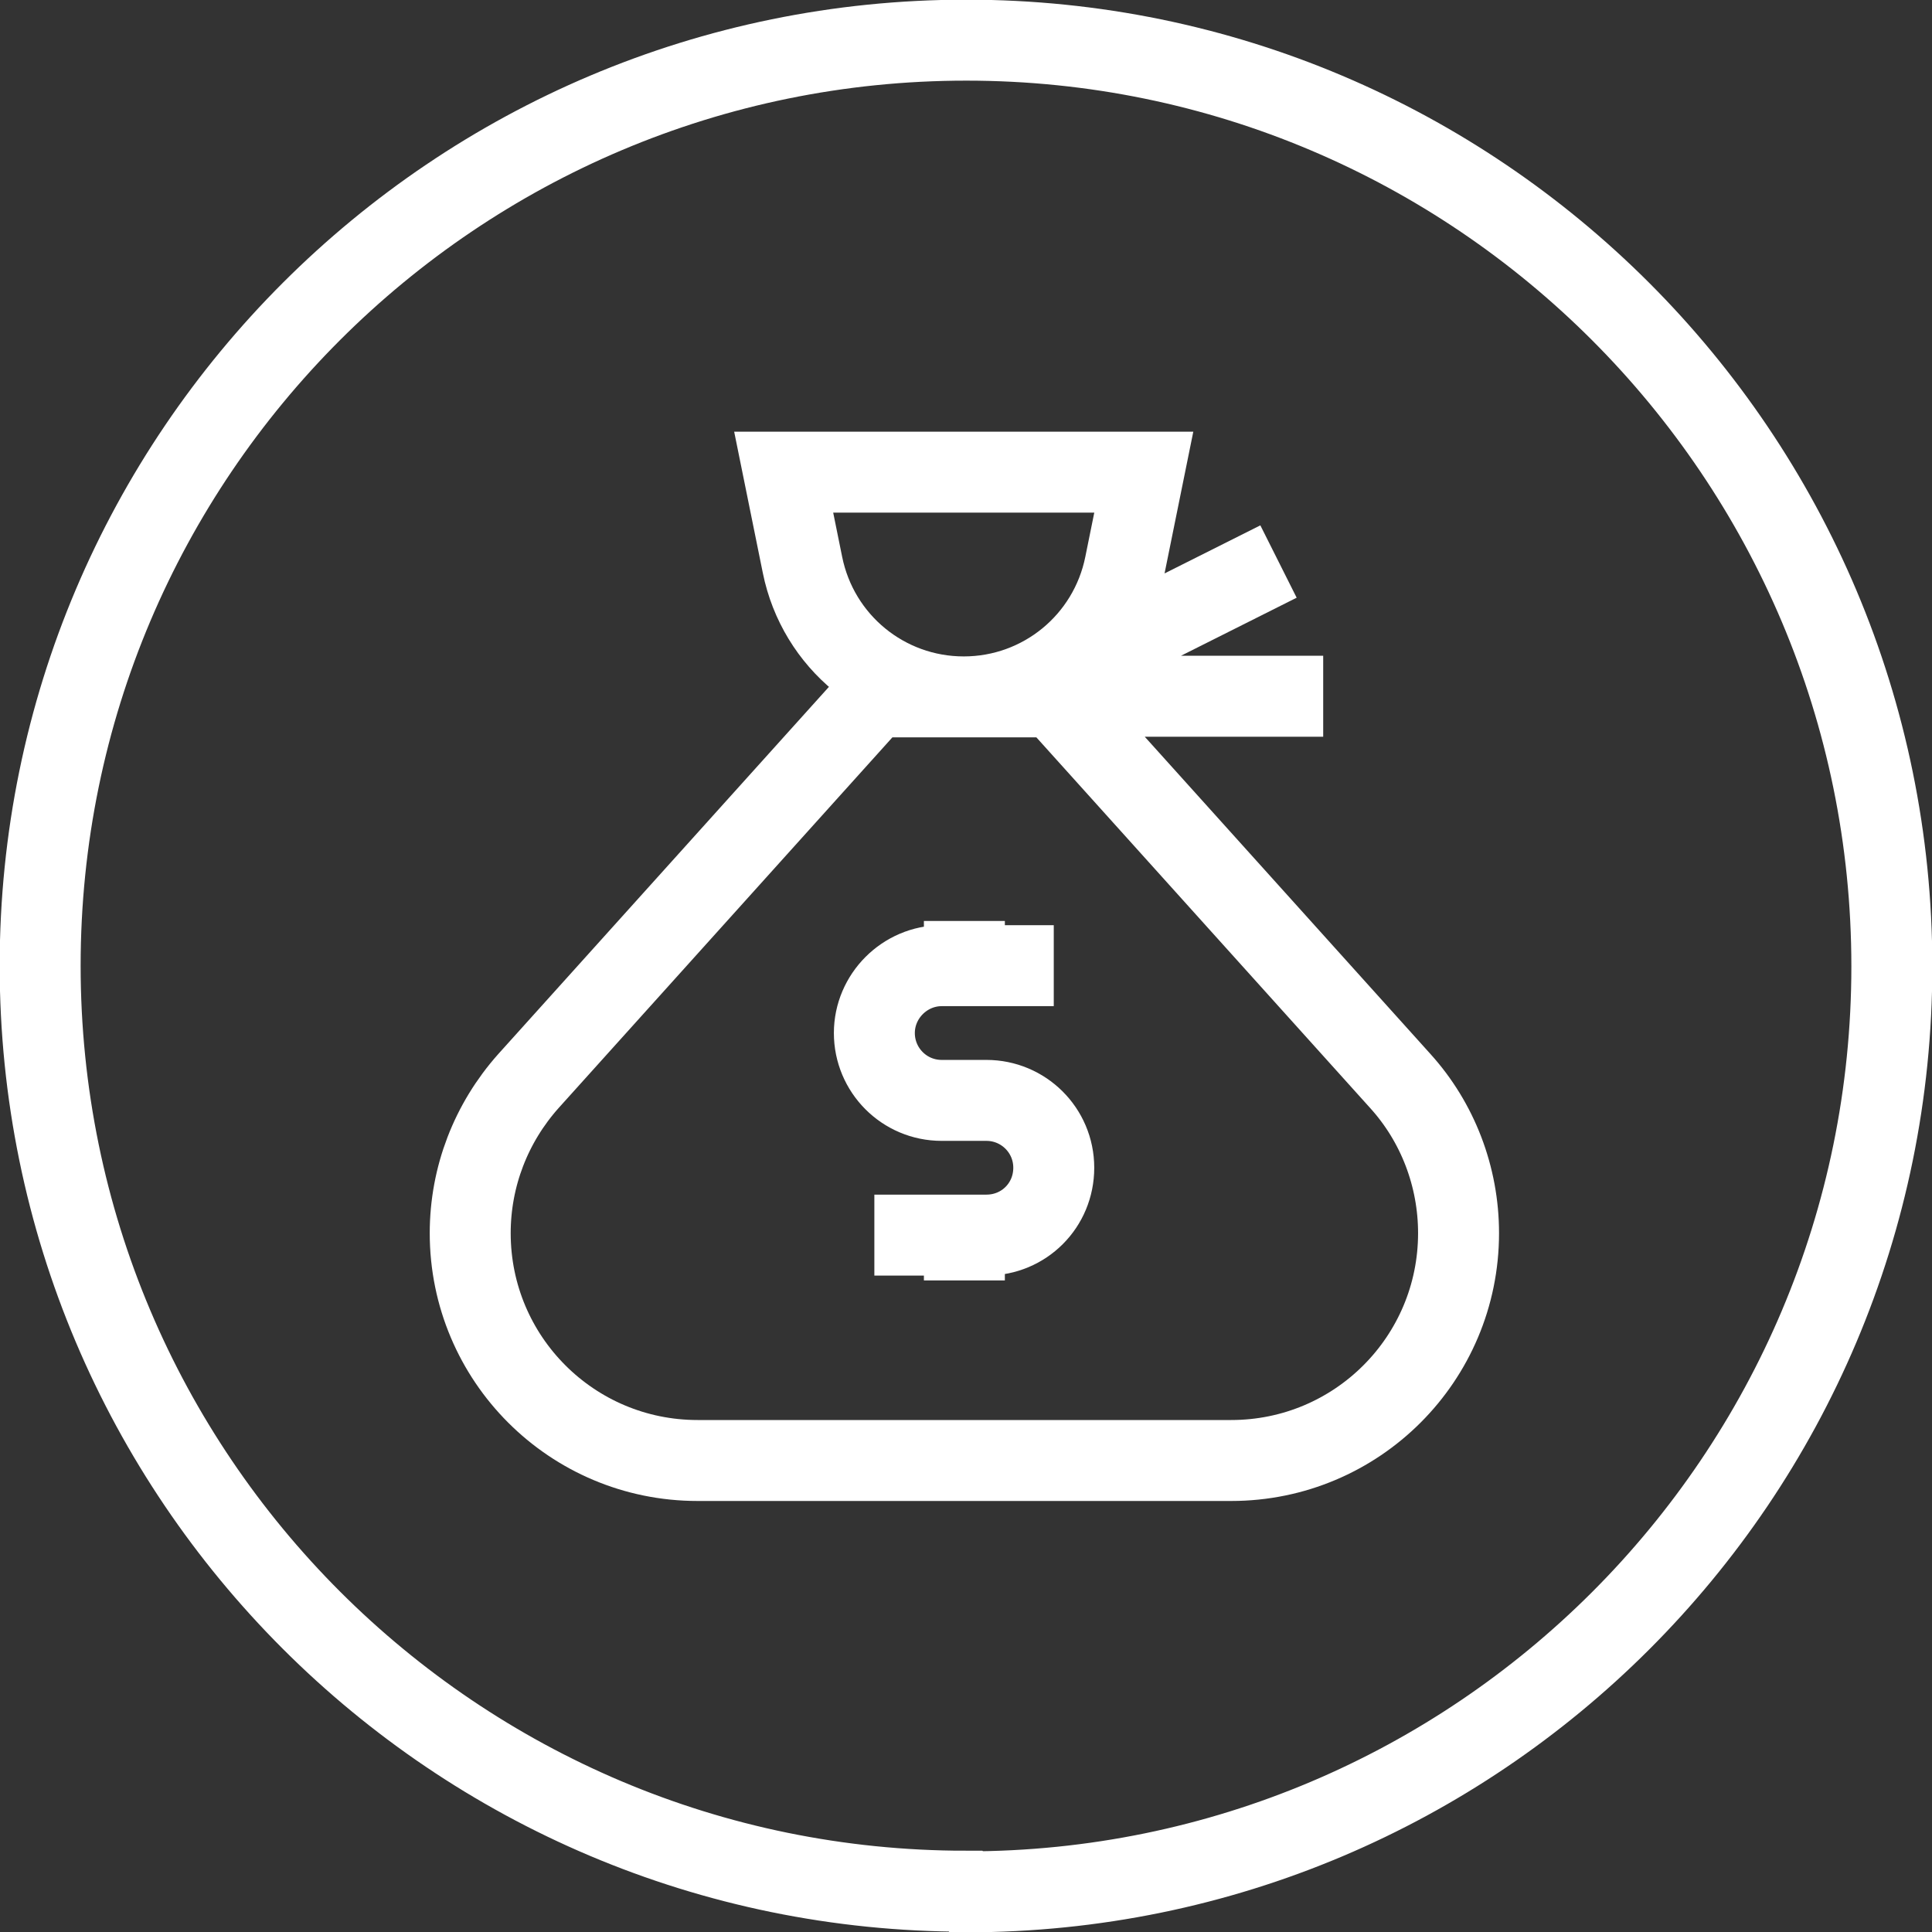
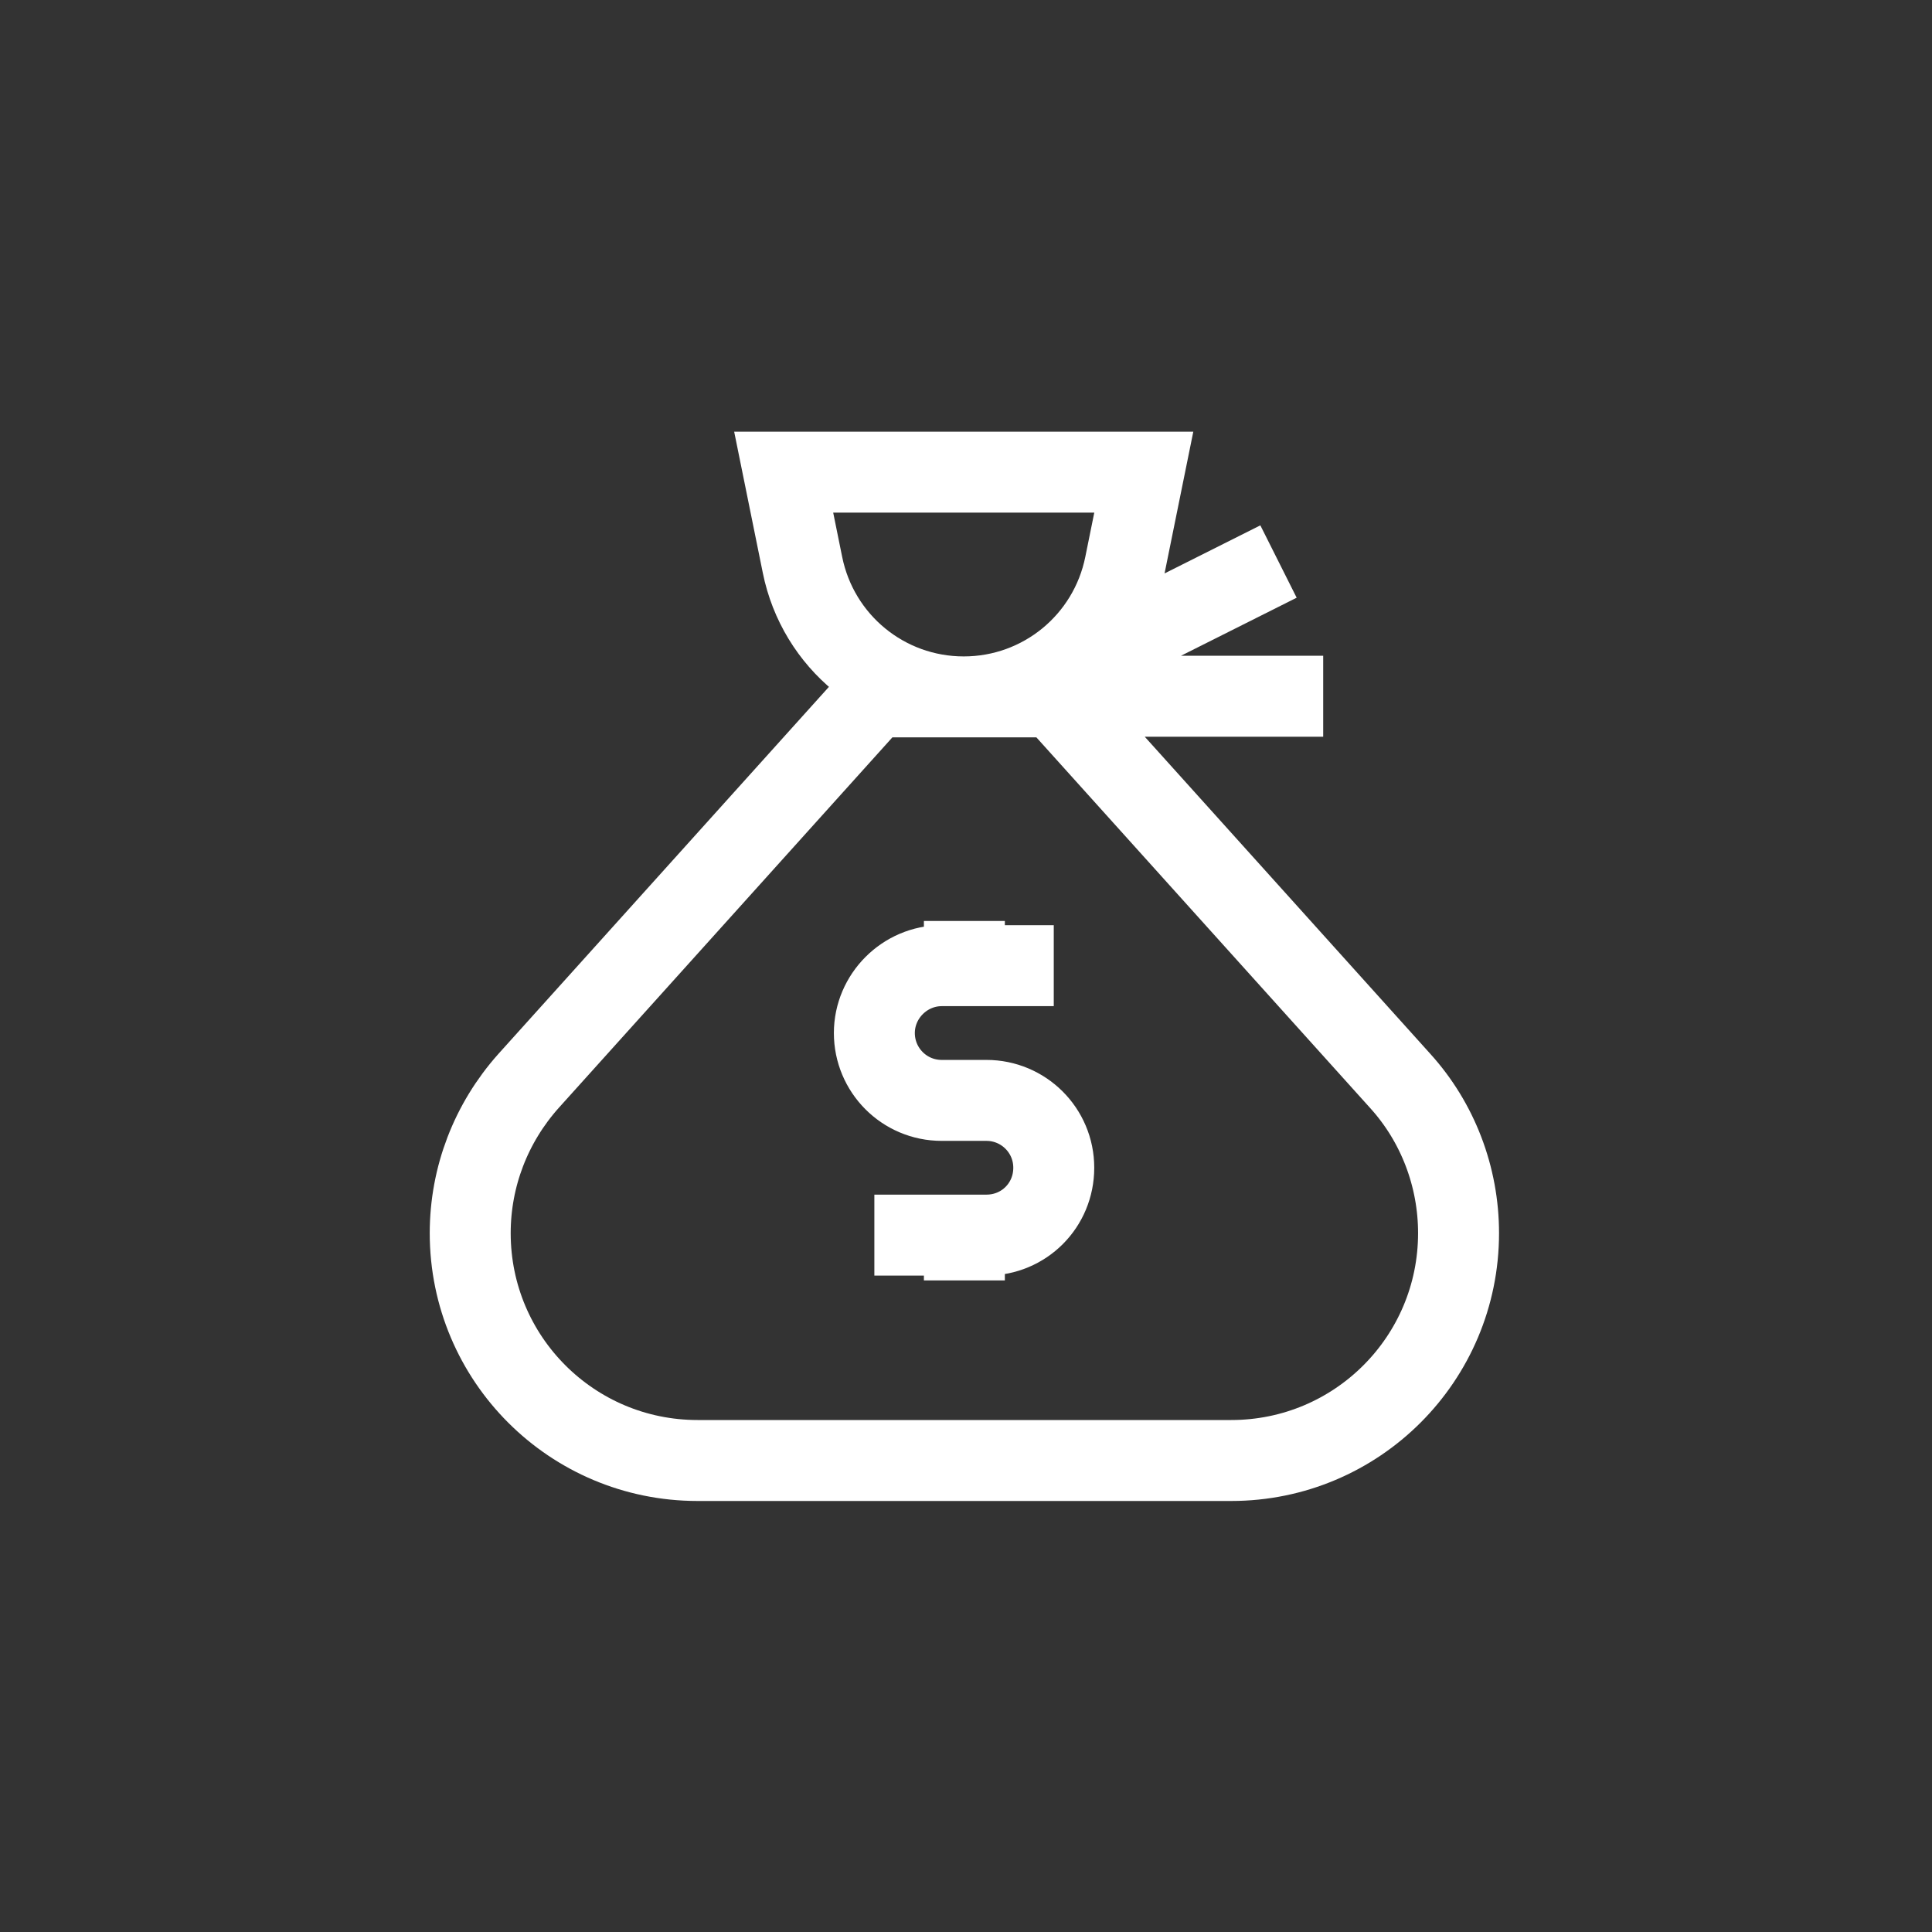
<svg xmlns="http://www.w3.org/2000/svg" data-name="Layer 2" id="Layer_2" viewBox="0 0 29.83 29.83">
  <rect x="0" y="0" width="29.83" height="29.83" fill="#333333" stroke="none" />
  <defs>
    <style>
      .cls-1 {
        fill: none;
        stroke: #fff;
        stroke-width: 1.25px;
      }
    </style>
  </defs>
  <g data-name="Layer 1" id="Layer_1-2">
    <g>
-       <path class="cls-1" d="m14.92,29.21c7.89,0,14.29-6.4,14.29-14.29S22.81.62,14.92.62.62,7.02.62,14.91s6.4,14.29,14.29,14.29Z" />
      <path class="cls-1" d="m14.89,19.08v.69m0-5.55v.69m-1.39,4.16h1.73c.58,0,1.04-.46,1.04-1.04s-.47-1.04-1.04-1.04h-.69c-.58,0-1.04-.47-1.04-1.04s.47-1.04,1.04-1.04h1.73m4.16-4.16h-4.16m3.47-2.08l-2.77,1.39m.69-2.77l-.29,1.43c-.24,1.19-1.28,2.04-2.49,2.04s-2.25-.85-2.49-2.04l-.29-1.43h5.55Zm1.35,15.26h-8.24c-1.94,0-3.51-1.57-3.51-3.51,0-.87.32-1.7.9-2.35l5.34-5.93h2.78l5.34,5.93c.58.64.9,1.48.9,2.35,0,1.94-1.57,3.51-3.51,3.51Z" />
    </g>
  </g>
</svg>